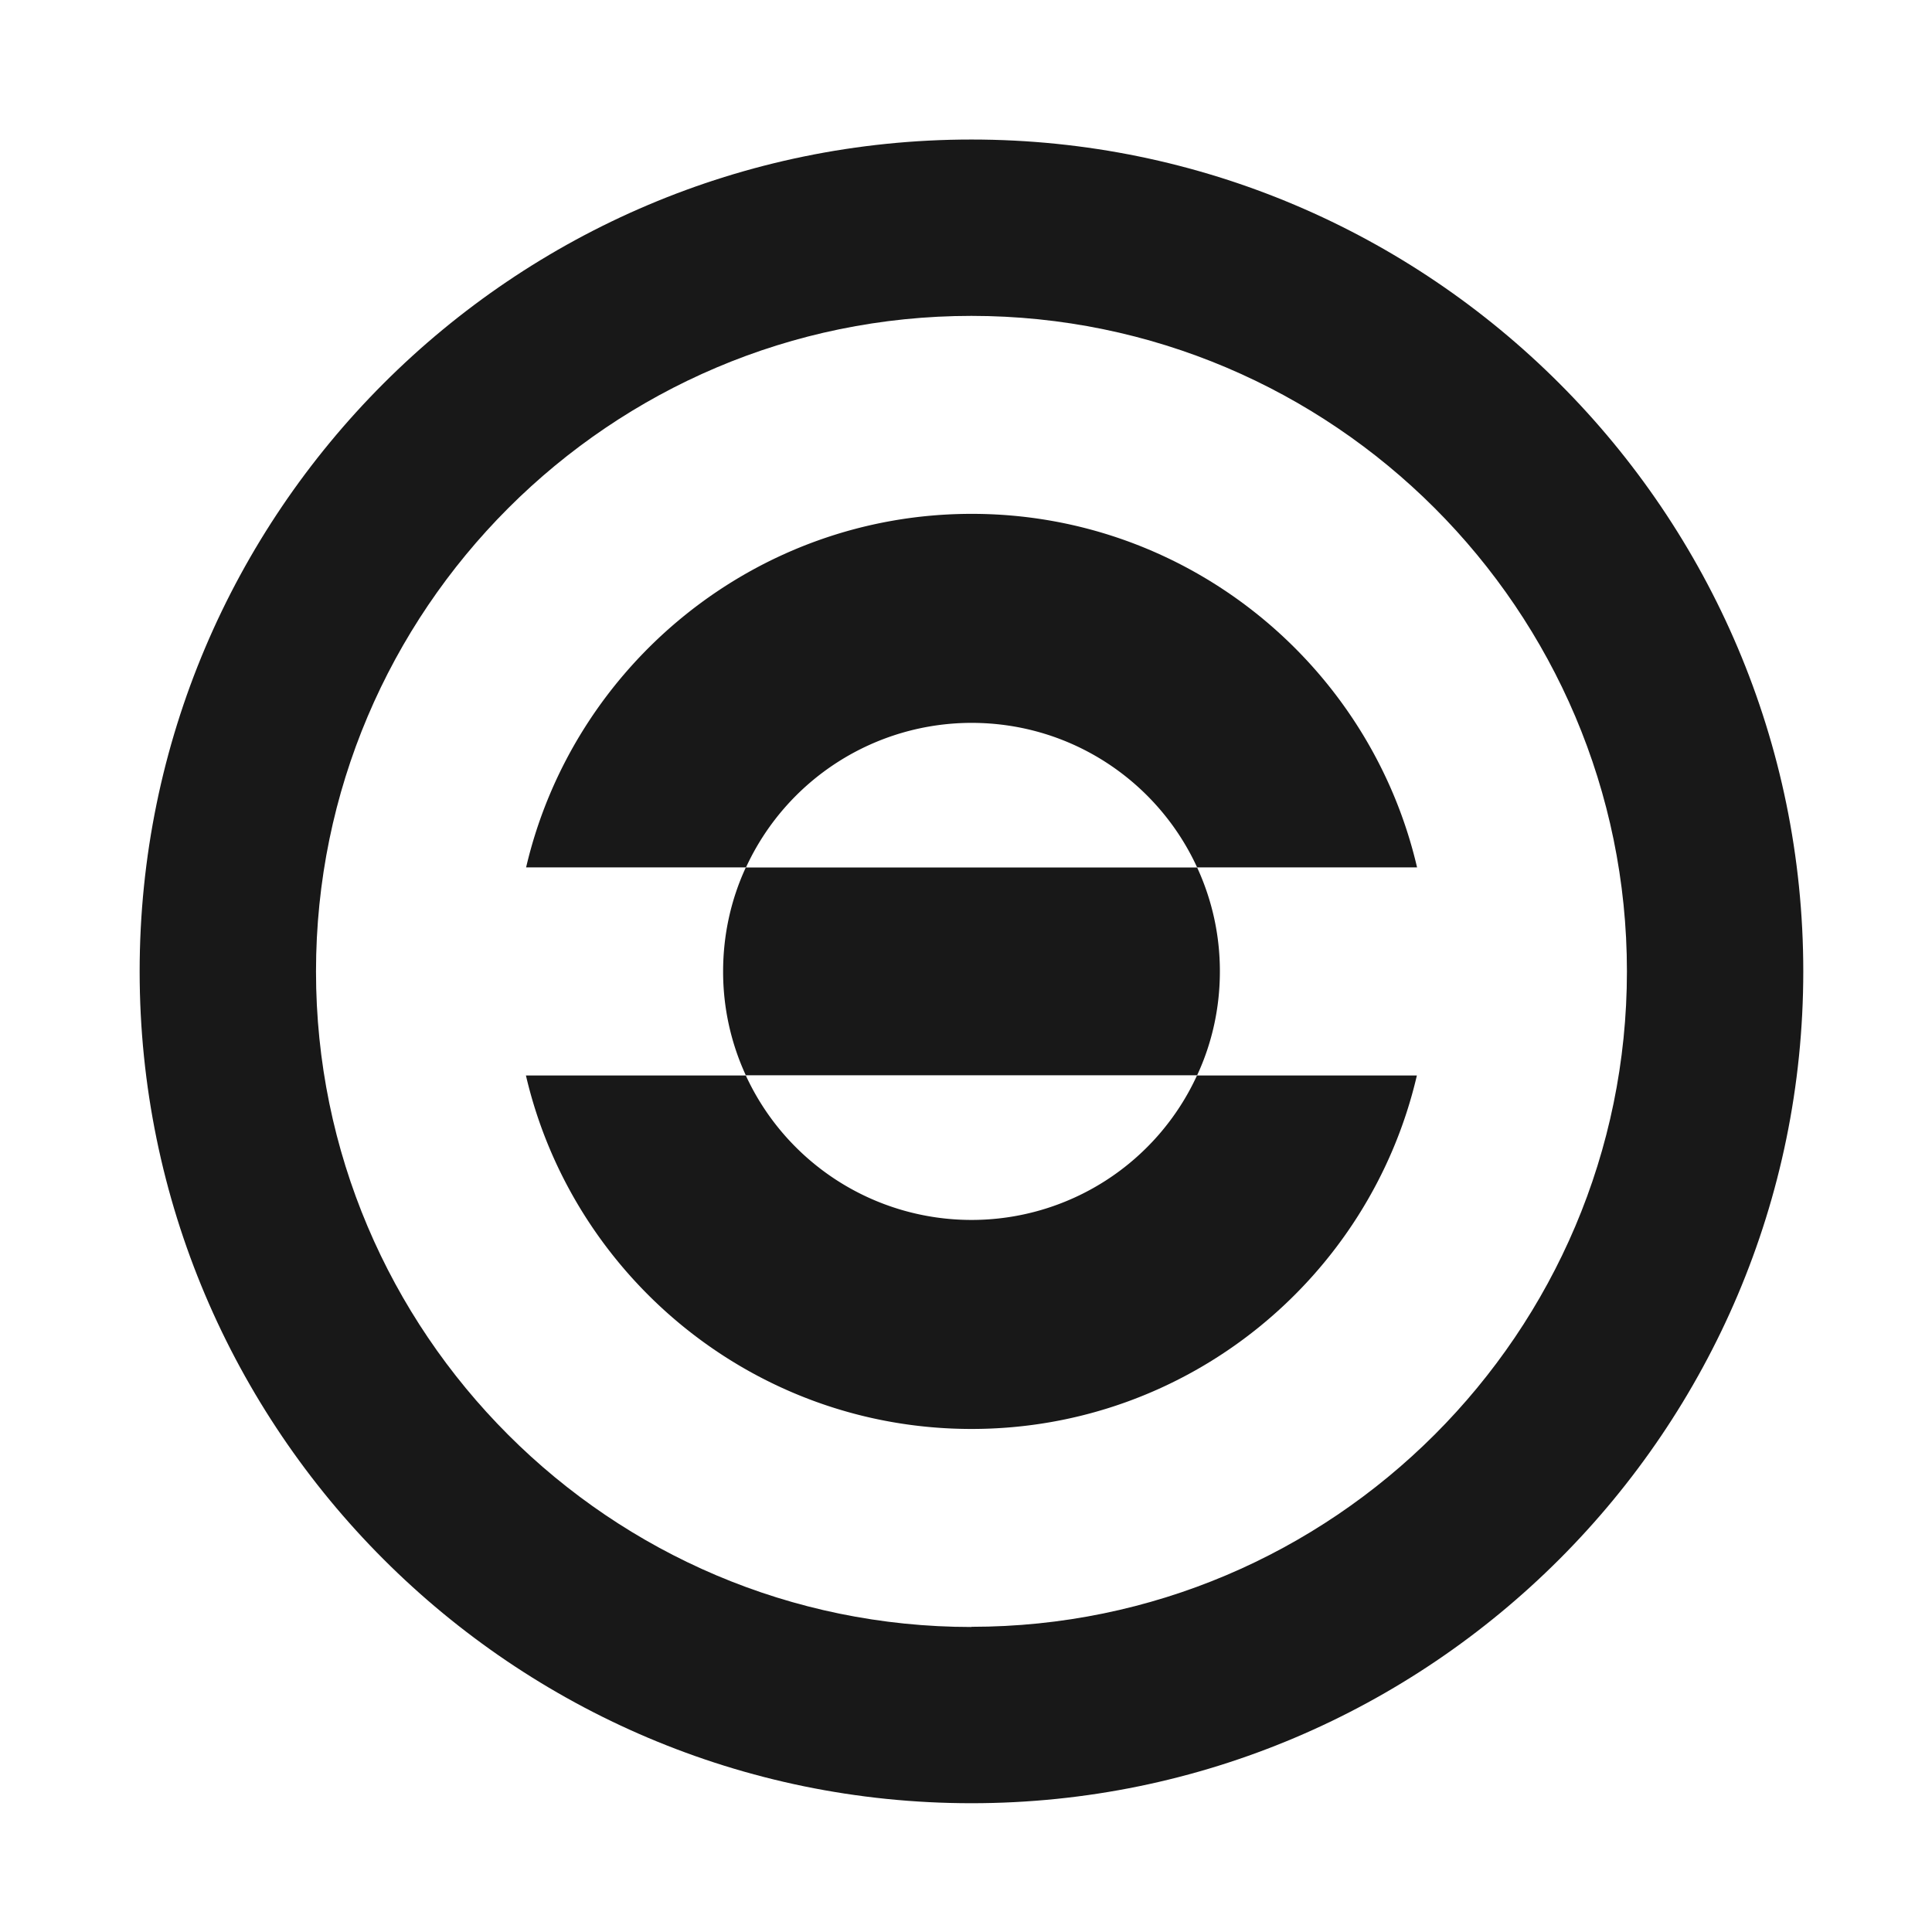
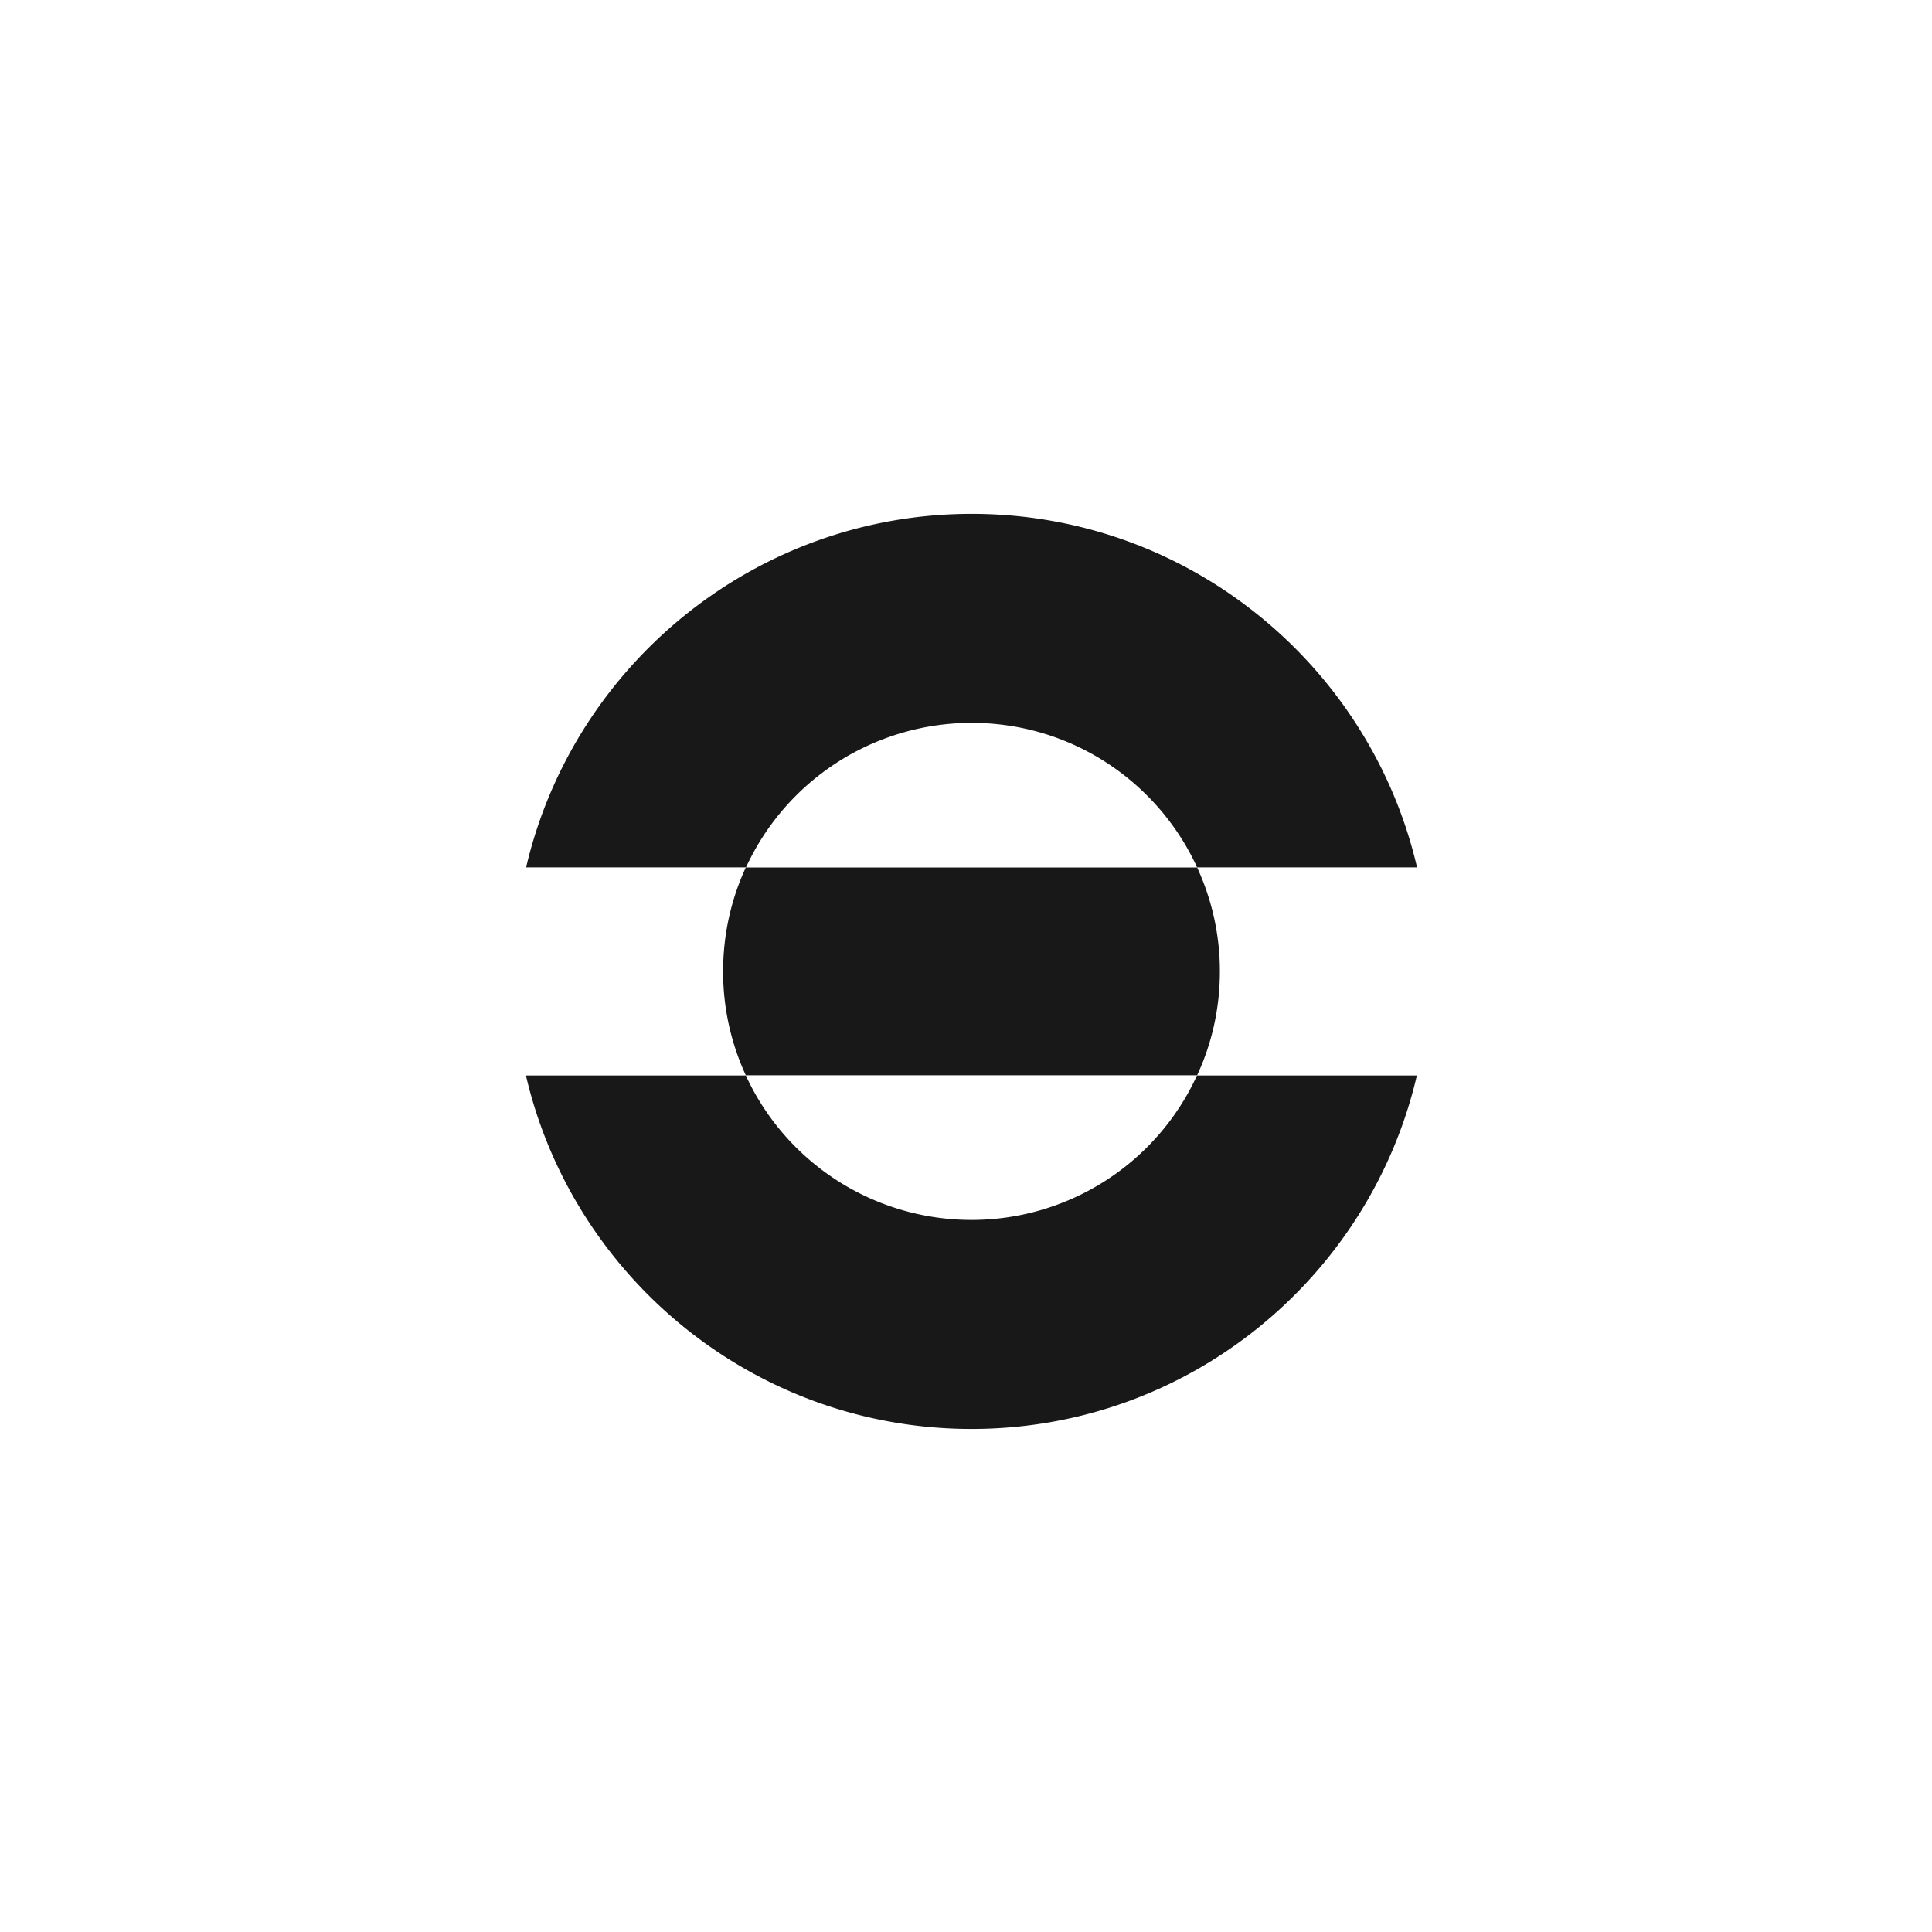
<svg xmlns="http://www.w3.org/2000/svg" width="32" height="32" fill="none">
-   <path fill="#181818" d="M16.09 2.311c-7.596 0-13.777 6.181-13.777 13.778 0 7.596 6.18 13.778 13.777 13.778 7.596 0 13.778-6.182 13.778-13.778 0-7.597-6.179-13.778-13.778-13.778Zm0 24.637c-5.988 0-10.856-4.871-10.856-10.857 0-5.985 4.871-10.859 10.856-10.859 5.985 0 10.857 4.872 10.857 10.857 0 5.985-4.872 10.856-10.857 10.856v.003Z" />
  <path fill="#181818" d="M20.205 16.09c0 .613-.134 1.199-.377 1.72h-7.475a4.09 4.09 0 0 1-.376-1.72c0-.614.134-1.2.376-1.722h7.475a4.09 4.09 0 0 1 .377 1.721Zm-4.113-4.117c1.66 0 3.088.981 3.736 2.394h3.643c-.78-3.352-3.793-5.856-7.376-5.856s-6.599 2.504-7.381 5.856h3.642a4.115 4.115 0 0 1 3.739-2.394h-.003Zm0 8.233a4.115 4.115 0 0 1-3.739-2.393H8.711c.78 3.351 3.793 5.855 7.381 5.855s6.596-2.504 7.376-5.855h-3.642a4.108 4.108 0 0 1-3.737 2.393h.003Z" />
</svg>